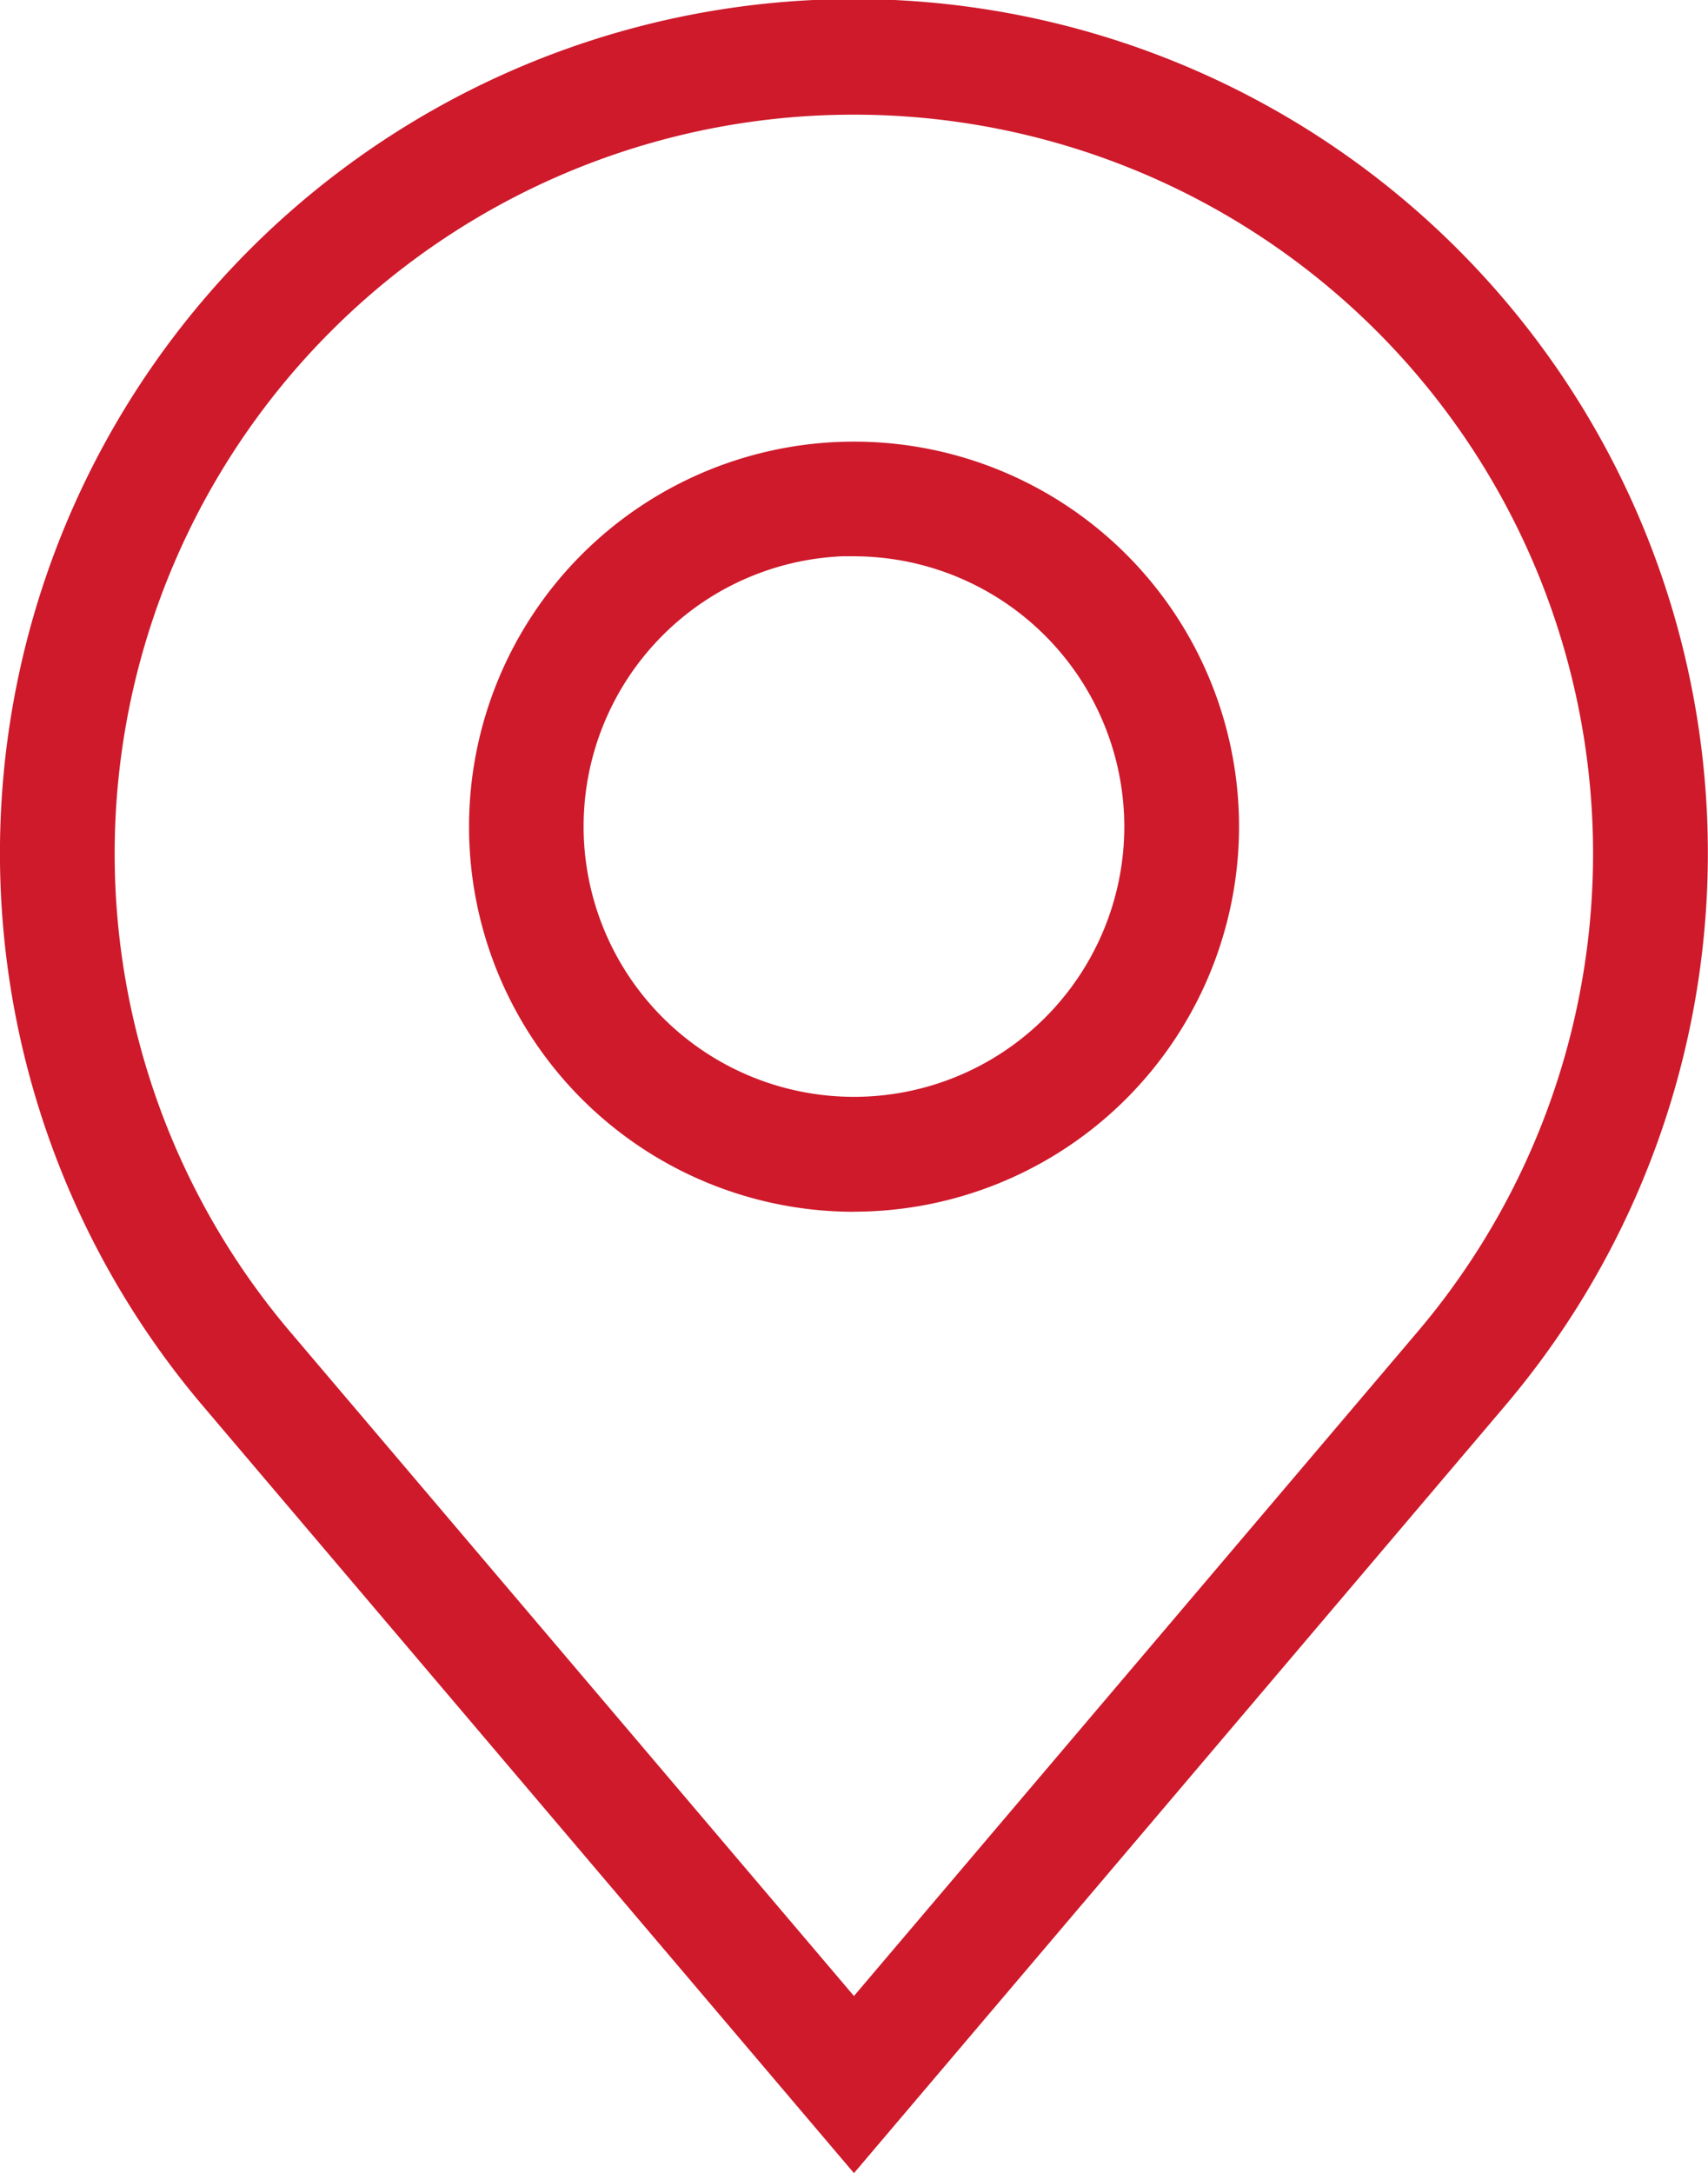
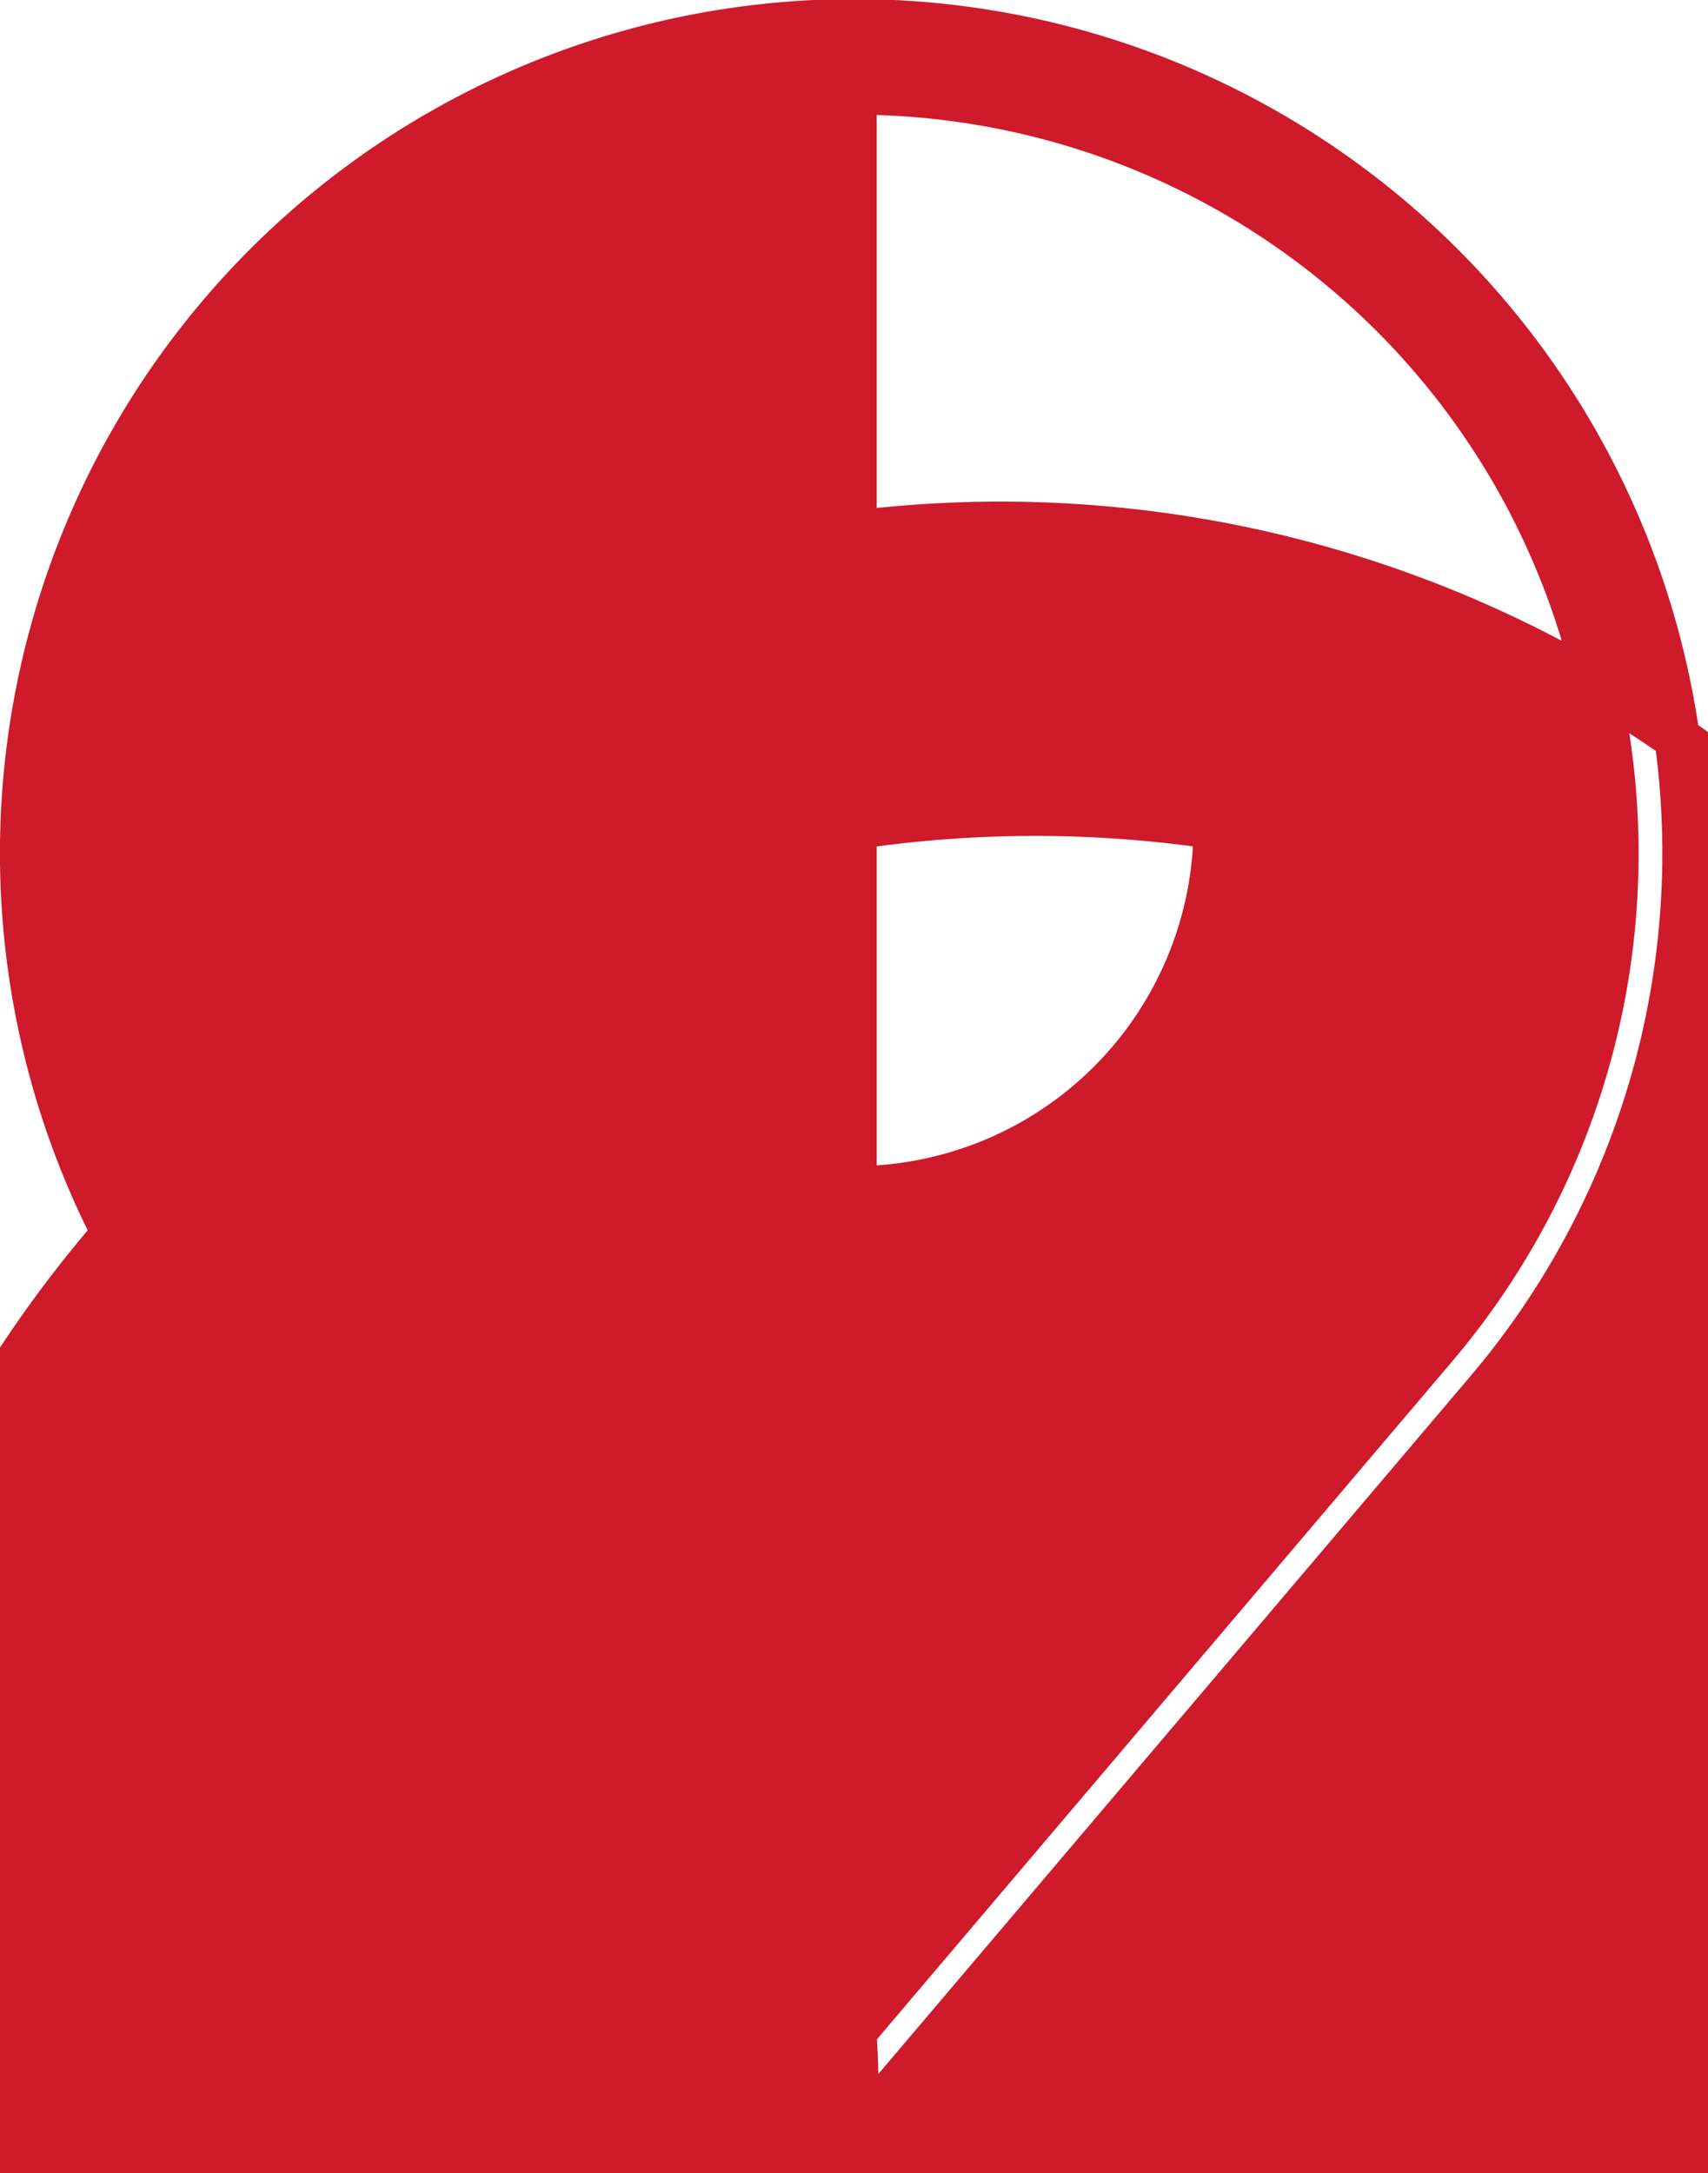
<svg xmlns="http://www.w3.org/2000/svg" width="18.757" height="23.861" viewBox="0 0 18.757 23.861">
  <g id="location-983_44_" data-name="location-983 (44)" transform="translate(-27.443 -0.256)">
-     <path id="Path_4860" data-name="Path 4860" d="M36.821,23.73l-6.96-8.2a9.128,9.128,0,1,1,13.919,0Zm0-22.465A8.364,8.364,0,0,0,30.44,15.042l6.381,7.516L43.2,15.042A8.364,8.364,0,0,0,36.821,1.265Zm0,12.046A3.978,3.978,0,1,1,40.8,9.333,3.982,3.982,0,0,1,36.821,13.31Zm0-7.2a3.219,3.219,0,1,0,3.219,3.219A3.222,3.222,0,0,0,36.821,6.114Z" fill="#ce1a2b" stroke="#ce1a2b" stroke-width="0.5" />
+     <path id="Path_4860" data-name="Path 4860" d="M36.821,23.73l-6.96-8.2a9.128,9.128,0,1,1,13.919,0ZA8.364,8.364,0,0,0,30.44,15.042l6.381,7.516L43.2,15.042A8.364,8.364,0,0,0,36.821,1.265Zm0,12.046A3.978,3.978,0,1,1,40.8,9.333,3.982,3.982,0,0,1,36.821,13.31Zm0-7.2a3.219,3.219,0,1,0,3.219,3.219A3.222,3.222,0,0,0,36.821,6.114Z" fill="#ce1a2b" stroke="#ce1a2b" stroke-width="0.5" />
  </g>
</svg>